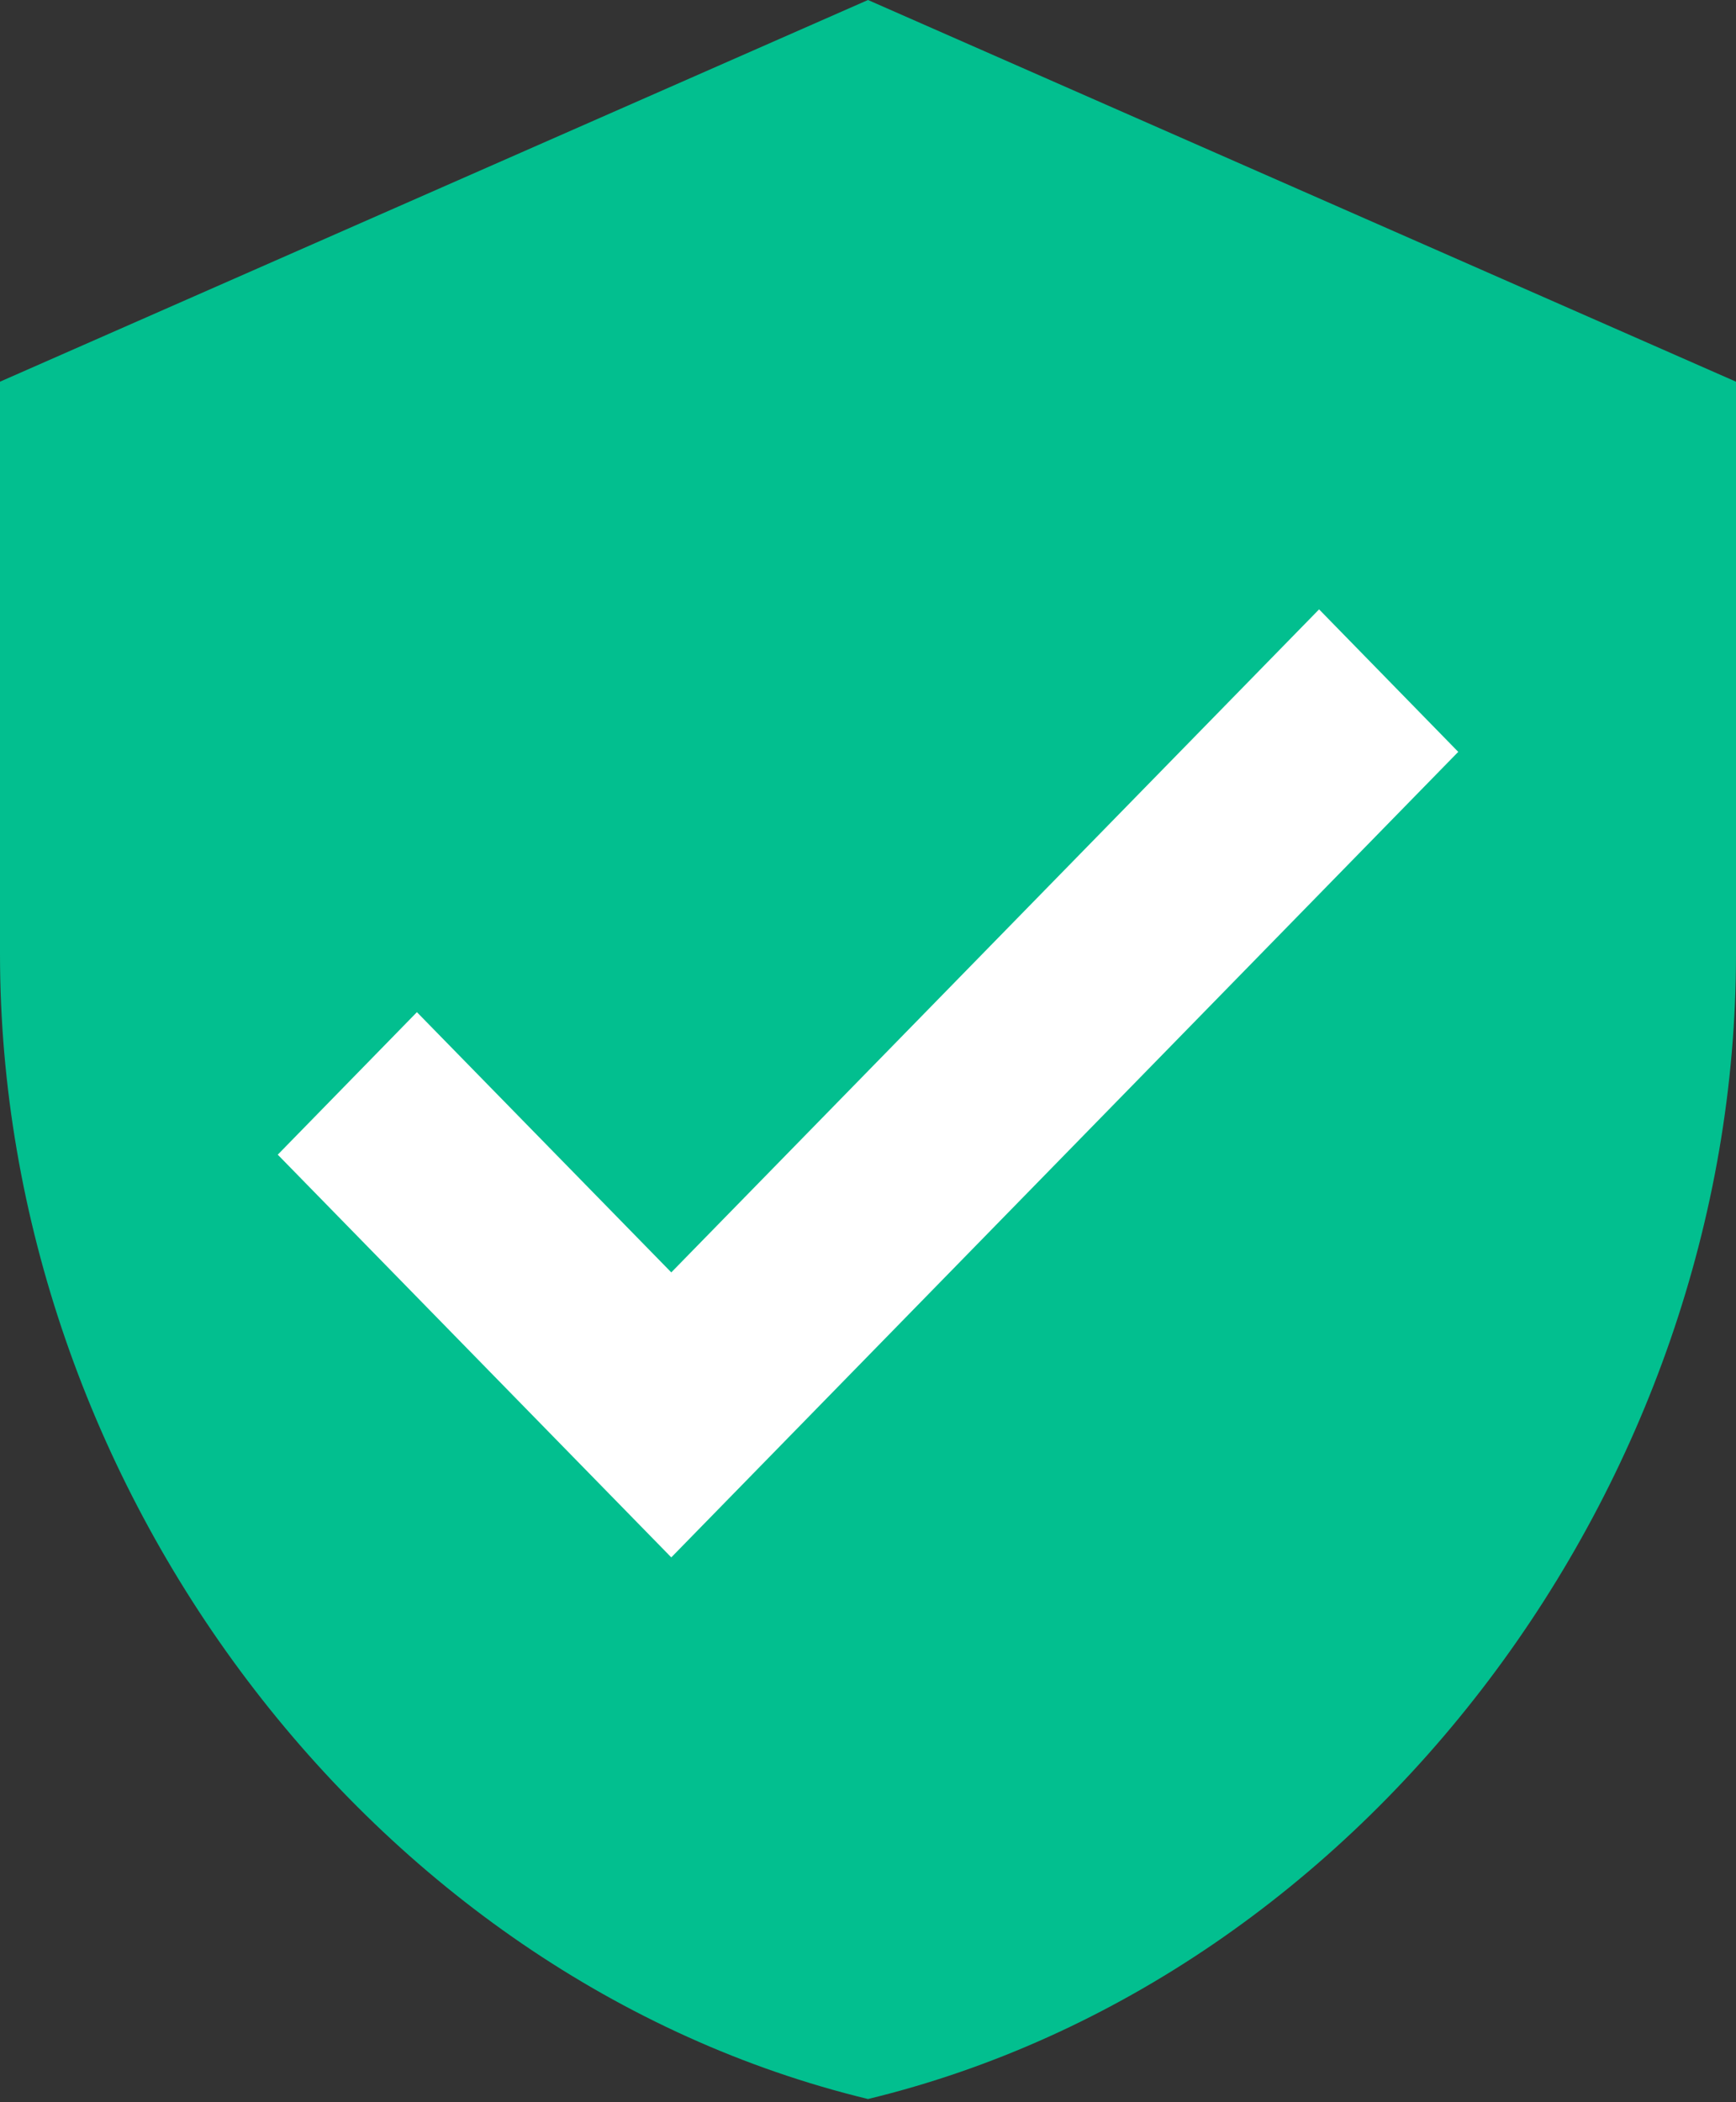
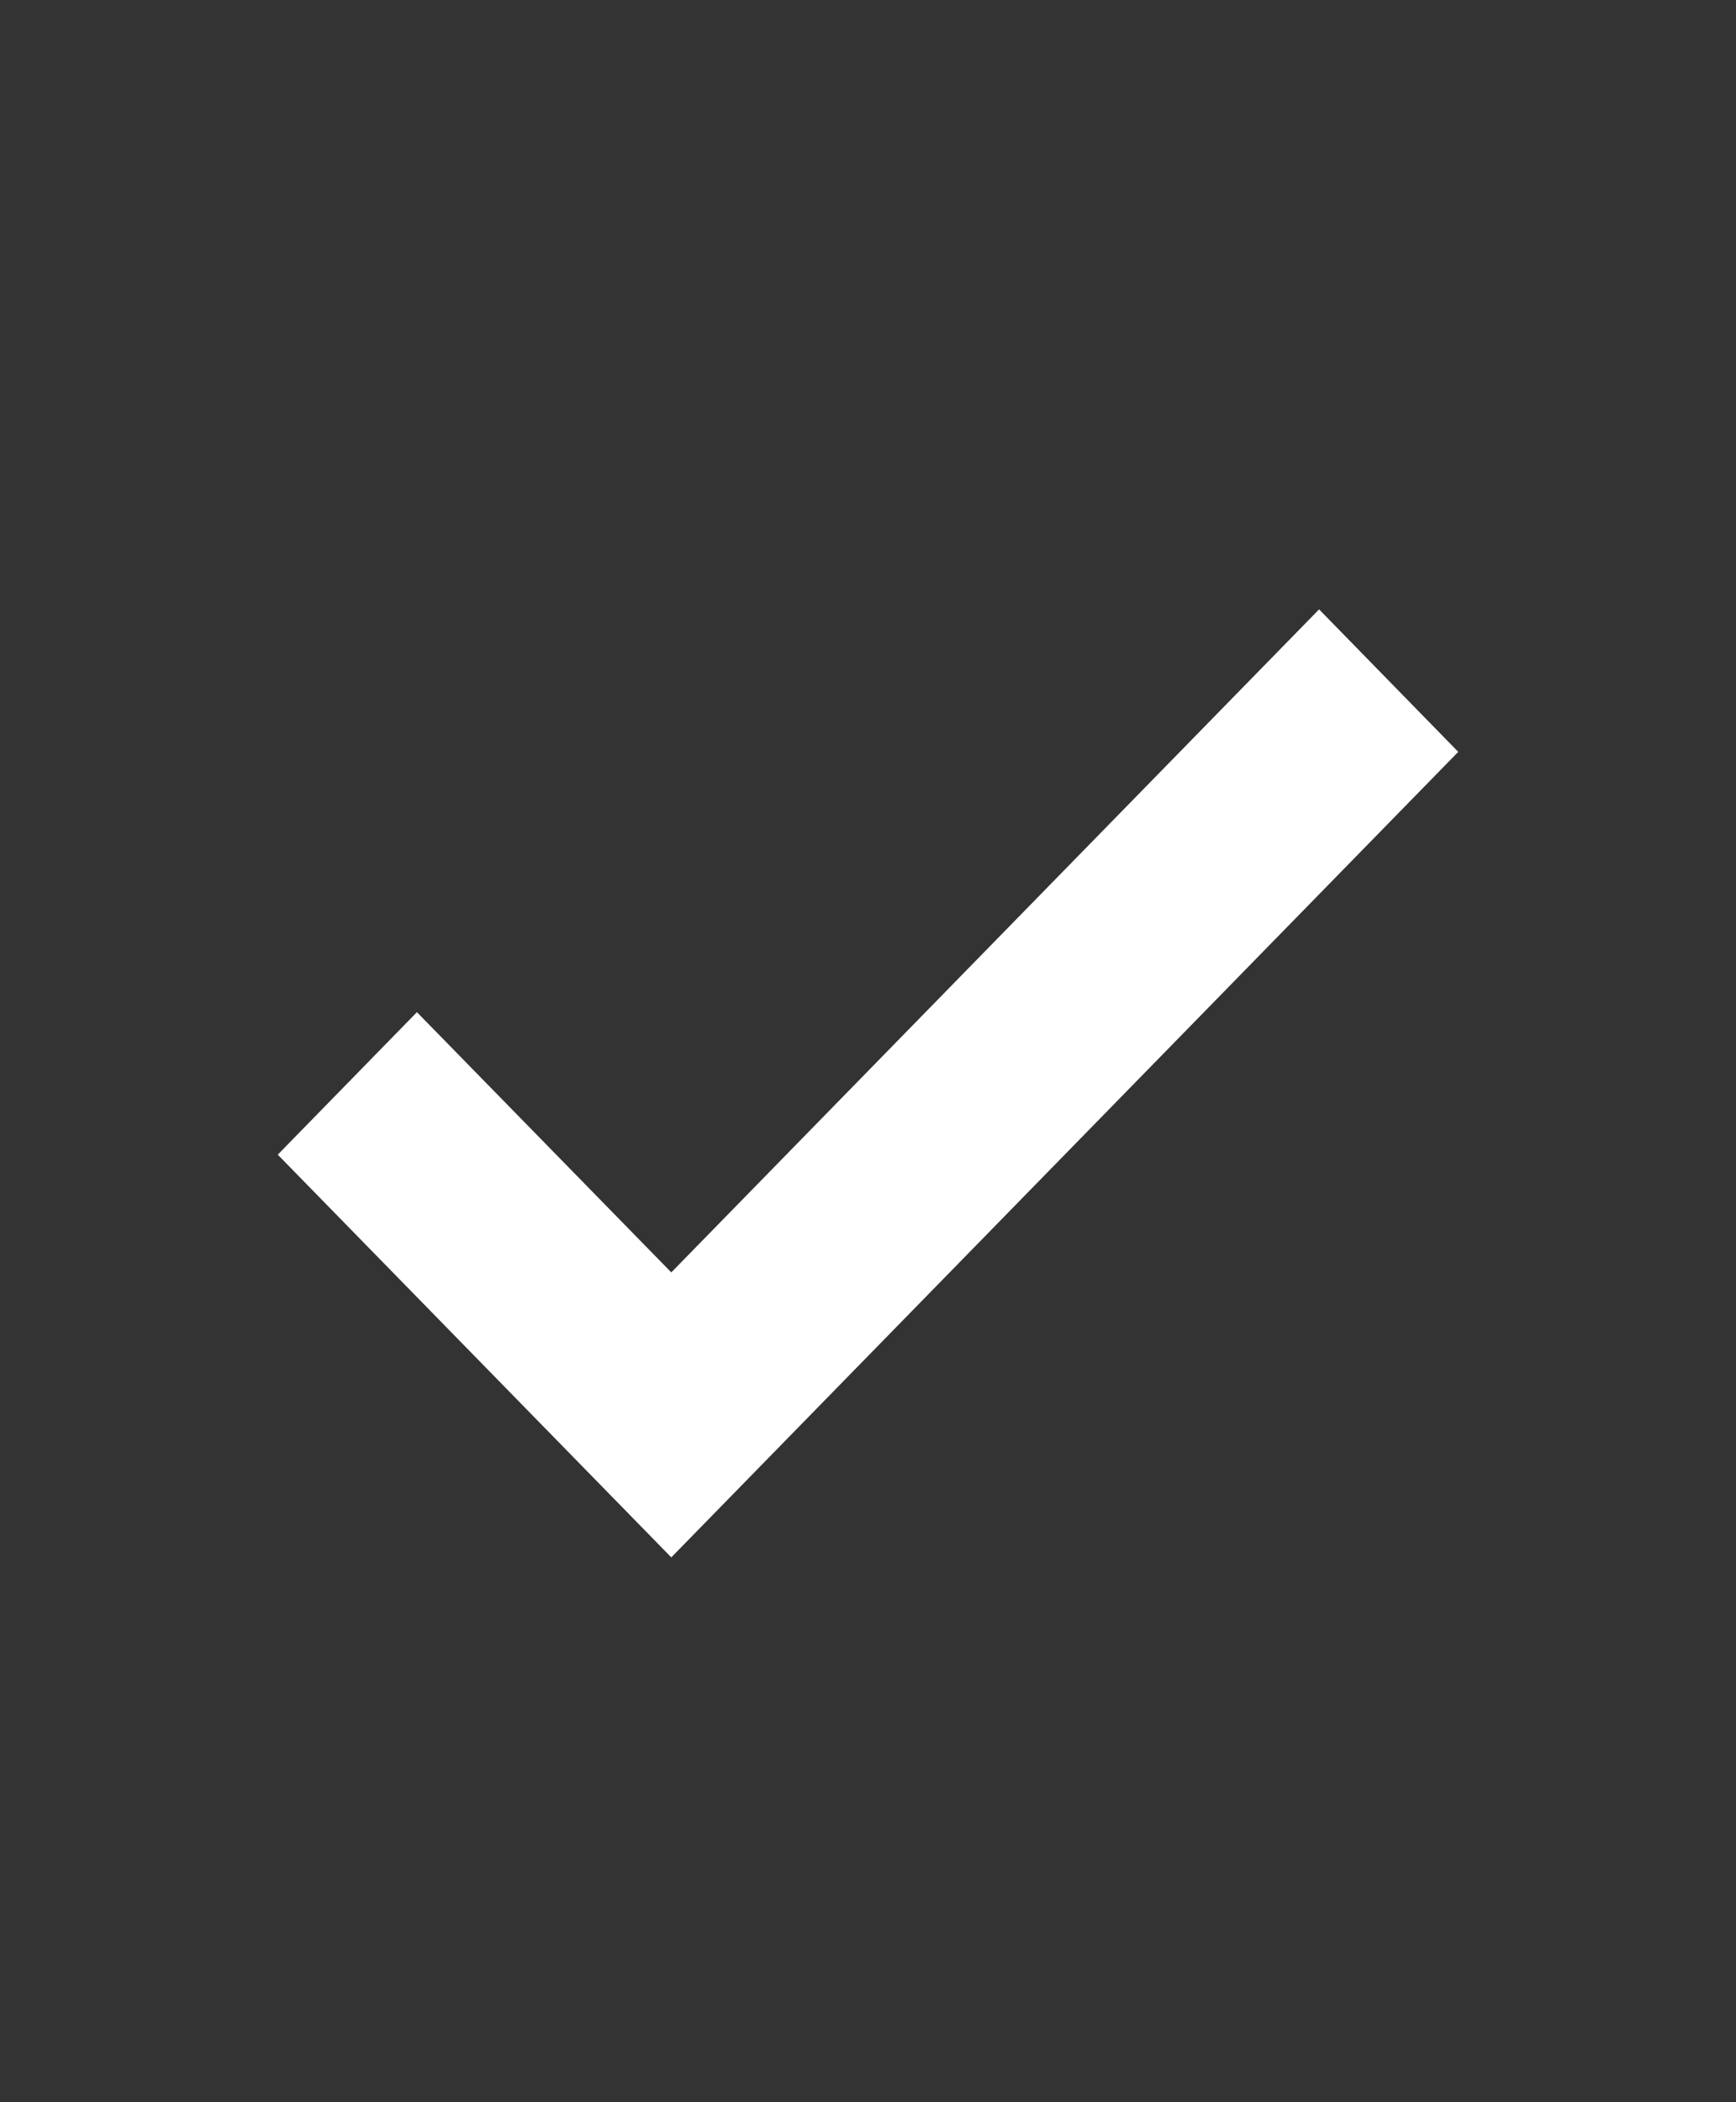
<svg xmlns="http://www.w3.org/2000/svg" width="19px" height="23px" viewBox="0 0 19 23" version="1.1">
  <rect x="0" y="0" width="19" height="23" fill="#333333" stroke="none" />
  <title>verified icon big@2x</title>
  <desc>Created with Sketch.</desc>
  <g id="user-testing" stroke="none" stroke-width="1" fill="none" fill-rule="evenodd">
    <g id="GQA-new-Search-" transform="translate(-873, -562)" fill-rule="nonzero">
      <g id="Related-QUESTIONS" transform="translate(0, 524)">
        <g id="related-questions-1" transform="translate(358, 34)">
          <g id="description" transform="translate(418, 4)">
            <g id="verified-icon-big" transform="translate(97, 0)">
-               <path d="M9.5,0 L0,4.176 L0,10.439 C0,16.238 4.048,21.645 9.5,22.965 C14.952,21.645 19,16.238 19,10.439 L19,4.176 L9.5,0 Z" id="Path" fill="#02BF8F" />
              <polygon id="Path" fill="#FFFFFF" points="7.347 17.039 3.04 12.633 4.563 11.074 7.347 13.921 14.437 6.667 15.96 8.226" />
            </g>
          </g>
        </g>
      </g>
    </g>
  </g>
</svg>